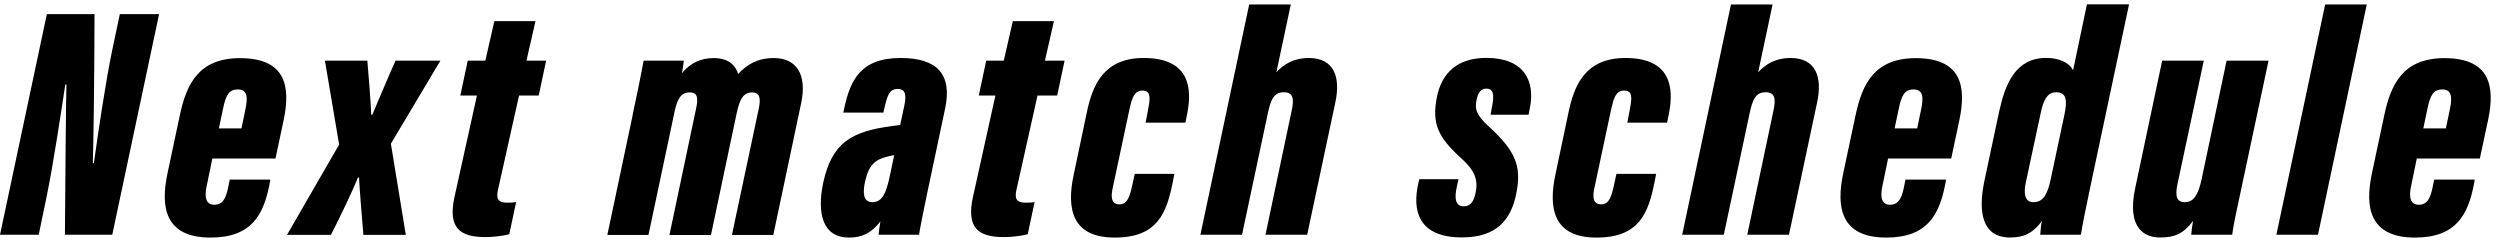
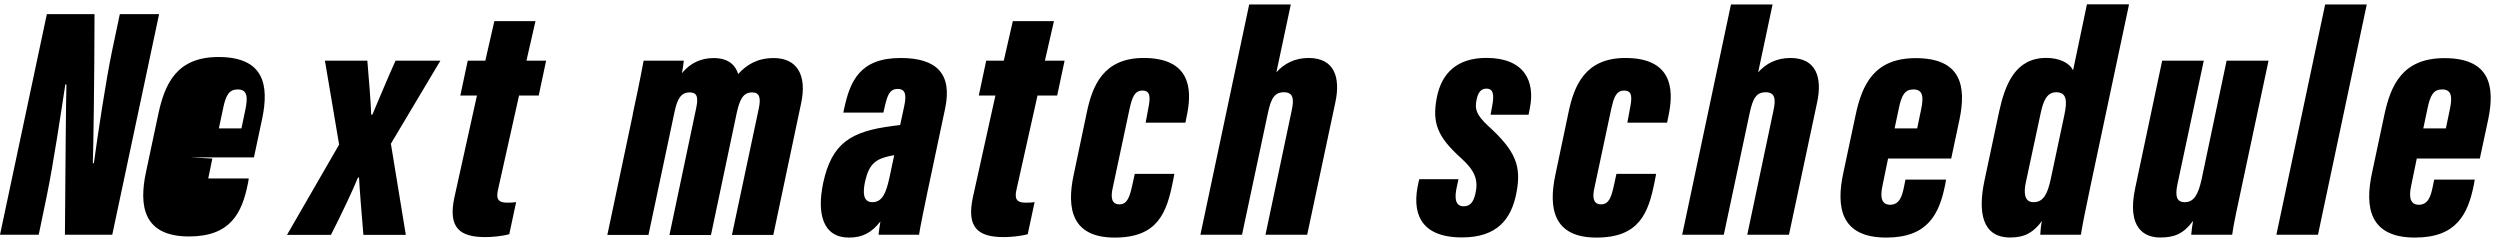
<svg xmlns="http://www.w3.org/2000/svg" width="310" height="30" viewBox="0 0 310 30">
  <defs>
    <style>.b{stroke-width:0}</style>
  </defs>
-   <path class="b" d="M0 29.11L5.81 1.75h5.91c-.01 8.24-.15 17.27-.21 18.48h.13c.53-3.8 1.47-10.16 2.27-13.98l.95-4.5h4.87l-5.81 27.36H8.05c.05-7.2.14-17.74.19-18.64H8.1c-.5 3.22-1.44 9.67-2.33 13.97l-.97 4.67H0zm26.33-9.45l-.7 3.4c-.3 1.38-.12 2.33.96 2.33 1.16 0 1.48-1.08 1.71-2.19l.19-.93h5.03l-.11.63c-.73 3.64-2.14 6.56-7.3 6.56-5.71 0-6.22-3.84-5.34-7.97l1.53-7.2c.81-3.83 2.32-7.08 7.46-7.08 5.6 0 6.31 3.41 5.42 7.64l-1.02 4.81h-7.84zm3.61-3.74l.5-2.4c.29-1.42.26-2.43-.96-2.43-1.06 0-1.48.68-1.83 2.42l-.51 2.41h2.8zm15.61-8.4c.16 1.77.45 5.47.48 6.7h.14c.74-1.73 1.92-4.59 2.88-6.7h5.56l-6.14 10.3 1.85 11.3h-5.26c-.18-2.14-.49-5.88-.54-7.11h-.13c-.63 1.56-2.12 4.7-3.35 7.11h-5.45l6.46-11.19-1.76-10.41h5.26zm12.46 0h2.17l1.12-4.9h5.1l-1.12 4.9h2.44l-.92 4.33h-2.44l-2.62 11.73c-.21.98-.05 1.55 1.12 1.55.28 0 .71 0 1.14-.07l-.85 3.98c-.95.26-2.19.36-2.97.36-3.15 0-4.64-1.13-3.84-4.9l2.8-12.65h-2.06L58 7.52zm20.46 6.59c1.02-4.71 1.15-5.67 1.34-6.59h4.98c-.04.41-.12 1.02-.23 1.55 1.06-1.29 2.41-1.87 3.93-1.87 1.96 0 2.75 1 3.04 1.98 1.07-1.17 2.39-1.98 4.42-1.98 2.9 0 4.12 2.13 3.4 5.56l-3.46 16.37h-5.13l3.35-15.77c.24-1.23.08-1.9-.84-1.9-1.07 0-1.53.78-1.91 2.52l-3.2 15.16h-5.15l3.32-15.75c.35-1.59-.07-1.93-.81-1.93-1.08 0-1.54.8-1.88 2.42l-3.23 15.25h-5.1l3.17-15zm36.61 9.33c-.34 1.6-1.02 4.93-1.12 5.67h-5.02c.04-.41.12-1.03.23-1.65-1.08 1.38-2.21 2-3.89 2-3.26 0-4.01-2.98-3.2-6.81 1.08-4.94 3.45-6.37 8.66-7.04.3-.04.62-.08.88-.11l.5-2.33c.29-1.37.19-2.14-.81-2.14s-1.26.78-1.58 2.1l-.19.83h-4.97l.11-.51c.73-3.4 1.96-6.26 7-6.26 4.5 0 6.41 1.99 5.52 6.24l-2.12 10.02zm-4.2-4.2c-.18.03-.38.07-.57.11-1.72.38-2.55.98-3.04 3.15-.29 1.36-.27 2.57.9 2.57 1.23 0 1.7-1.11 2.13-3.08l.58-2.74zM122.3 7.52h2.17l1.12-4.9h5.1l-1.12 4.9h2.44l-.92 4.33h-2.44l-2.62 11.73c-.21.98-.05 1.55 1.12 1.55.28 0 .71 0 1.14-.07l-.85 3.98c-.95.26-2.19.36-2.97.36-3.15 0-4.64-1.13-3.84-4.9l2.8-12.65h-2.06l.92-4.33zm23.32 14.05l-.19.98c-.77 3.85-1.87 6.91-7.21 6.91s-5.98-3.63-5.08-7.8l1.61-7.65c.7-3.42 2.09-6.82 7.06-6.82 5.67 0 6.05 3.68 5.4 6.93l-.22 1.09h-4.93l.34-1.83c.25-1.28.28-2.15-.74-2.15s-1.29.96-1.59 2.25l-2.09 9.81c-.26 1.13-.18 2.05.83 2.05s1.29-1 1.6-2.41l.3-1.37h4.92zM160.06.55l-1.79 8.42c.96-1.08 2.27-1.78 4.01-1.78 3.19 0 3.97 2.42 3.3 5.52l-3.49 16.4h-5.17l3.25-15.41c.31-1.41.2-2.26-.96-2.26s-1.6.73-2 2.62l-3.2 15.05h-5.16L154.9.55h5.16zm20.79 21.68l-.23 1.06c-.27 1.28-.17 2.29.89 2.29.81 0 1.19-.54 1.43-1.52.41-1.72-.03-2.88-1.75-4.44-2.93-2.64-3.63-4.35-3.03-7.5.6-3.11 2.58-4.94 6.15-4.94 4.73 0 6.07 2.91 5.39 6.24l-.16.81h-4.71l.19-1.03c.29-1.5.15-2.21-.72-2.21-.69 0-1.04.53-1.21 1.41-.21 1.07-.11 1.77 1.44 3.21 3.38 3.08 4.17 4.93 3.5 8.34-.64 3.28-2.43 5.49-6.74 5.49-5.37 0-6.23-3.25-5.4-6.79l.1-.43h4.86zm24.51-.66l-.19.98c-.77 3.85-1.87 6.91-7.21 6.91s-5.98-3.63-5.09-7.8l1.61-7.65c.7-3.42 2.09-6.82 7.06-6.82 5.67 0 6.05 3.68 5.4 6.93l-.22 1.09h-4.93l.34-1.83c.25-1.28.29-2.15-.74-2.15s-1.29.96-1.59 2.25l-2.09 9.81c-.26 1.13-.18 2.05.83 2.05s1.29-1 1.6-2.41l.3-1.37h4.92zM219.8.55l-1.79 8.42c.96-1.08 2.27-1.78 4.01-1.78 3.19 0 3.97 2.42 3.3 5.52l-3.49 16.4h-5.17l3.25-15.41c.31-1.41.2-2.26-.96-2.26s-1.6.73-2 2.62l-3.2 15.05h-5.16L214.64.55h5.16zm14.32 19.11l-.7 3.4c-.3 1.38-.12 2.33.96 2.33 1.16 0 1.48-1.08 1.71-2.19l.19-.93h5.03l-.11.63c-.73 3.64-2.14 6.56-7.3 6.56-5.71 0-6.22-3.84-5.34-7.97l1.53-7.2c.81-3.83 2.32-7.08 7.46-7.08 5.6 0 6.31 3.41 5.42 7.64l-1.02 4.81h-7.84zm3.61-3.74l.5-2.4c.29-1.42.26-2.43-.96-2.43-1.06 0-1.48.68-1.83 2.42l-.51 2.41h2.8zM264 .55l-4.78 22.52c-.65 3.07-1 4.85-1.19 6.04h-5.04c.04-.58.08-1.15.21-1.7-1.06 1.4-2.09 2.04-3.94 2.04-3.48 0-4.01-3.14-3.19-7.04l1.82-8.56c.74-3.38 2-6.67 5.85-6.67 1.49 0 2.85.54 3.32 1.55l1.72-8.19h5.21zm-10.94 13.41l-1.85 8.62c-.26 1.21-.26 2.49.95 2.49s1.73-.98 2.14-2.9l1.66-7.81c.41-1.87.32-2.92-1-2.92-1.07 0-1.56.93-1.9 2.52zm25.1 8.31c-.77 3.6-1.22 5.64-1.37 6.84h-5.08c.04-.45.12-1.12.23-1.72-1.24 1.68-2.4 2.06-4.1 2.06-1.85 0-4.16-1.07-3.07-6.15l3.34-15.78h5.16L270 22.86c-.31 1.5-.08 2.21.91 2.21 1.14 0 1.68-.95 2.1-2.89l3.09-14.66h5.2l-3.14 14.75zm4.11 6.84L288.32.55h5.16l-6.05 28.56h-5.16zm17.41-9.45l-.7 3.4c-.3 1.38-.12 2.33.96 2.33 1.16 0 1.48-1.08 1.71-2.19l.19-.93h5.03l-.11.63c-.73 3.64-2.13 6.56-7.3 6.56-5.71 0-6.22-3.84-5.34-7.97l1.53-7.2c.81-3.83 2.32-7.08 7.46-7.08 5.6 0 6.31 3.41 5.42 7.64l-1.03 4.81h-7.84zm3.61-3.74l.5-2.4c.29-1.42.27-2.43-.96-2.43-1.06 0-1.48.68-1.83 2.42l-.51 2.41h2.8z" />
+   <path class="b" d="M0 29.11L5.81 1.75h5.91c-.01 8.24-.15 17.27-.21 18.48h.13c.53-3.8 1.47-10.16 2.27-13.98l.95-4.5h4.87l-5.81 27.36H8.05c.05-7.2.14-17.74.19-18.64H8.1c-.5 3.22-1.44 9.67-2.33 13.97l-.97 4.67H0zm26.33-9.45l-.7 3.4l.19-.93h5.03l-.11.63c-.73 3.64-2.14 6.56-7.3 6.56-5.71 0-6.22-3.84-5.34-7.97l1.53-7.2c.81-3.83 2.32-7.08 7.46-7.08 5.6 0 6.31 3.41 5.42 7.64l-1.02 4.81h-7.84zm3.61-3.74l.5-2.4c.29-1.42.26-2.43-.96-2.43-1.06 0-1.48.68-1.83 2.42l-.51 2.41h2.8zm15.61-8.4c.16 1.77.45 5.47.48 6.7h.14c.74-1.73 1.92-4.59 2.88-6.7h5.56l-6.14 10.3 1.85 11.3h-5.26c-.18-2.14-.49-5.88-.54-7.11h-.13c-.63 1.56-2.12 4.7-3.35 7.11h-5.45l6.46-11.19-1.76-10.41h5.26zm12.46 0h2.17l1.12-4.9h5.1l-1.12 4.9h2.44l-.92 4.33h-2.44l-2.62 11.73c-.21.98-.05 1.55 1.12 1.55.28 0 .71 0 1.14-.07l-.85 3.98c-.95.26-2.19.36-2.97.36-3.15 0-4.64-1.13-3.84-4.9l2.8-12.65h-2.06L58 7.52zm20.46 6.59c1.02-4.71 1.15-5.67 1.34-6.59h4.98c-.04.41-.12 1.02-.23 1.55 1.06-1.29 2.41-1.87 3.93-1.87 1.96 0 2.75 1 3.04 1.98 1.07-1.17 2.39-1.98 4.42-1.98 2.9 0 4.12 2.13 3.4 5.56l-3.46 16.37h-5.13l3.35-15.77c.24-1.23.08-1.9-.84-1.9-1.07 0-1.53.78-1.91 2.52l-3.2 15.16h-5.15l3.32-15.75c.35-1.59-.07-1.93-.81-1.93-1.08 0-1.54.8-1.88 2.42l-3.23 15.25h-5.1l3.17-15zm36.61 9.33c-.34 1.6-1.02 4.93-1.12 5.67h-5.02c.04-.41.12-1.03.23-1.65-1.08 1.38-2.21 2-3.89 2-3.26 0-4.01-2.98-3.2-6.81 1.08-4.94 3.45-6.37 8.66-7.04.3-.04.62-.08.88-.11l.5-2.33c.29-1.37.19-2.14-.81-2.14s-1.26.78-1.58 2.1l-.19.83h-4.97l.11-.51c.73-3.4 1.96-6.26 7-6.26 4.5 0 6.41 1.99 5.52 6.24l-2.12 10.02zm-4.2-4.2c-.18.03-.38.07-.57.11-1.72.38-2.55.98-3.04 3.15-.29 1.36-.27 2.57.9 2.57 1.23 0 1.7-1.11 2.13-3.08l.58-2.74zM122.3 7.52h2.17l1.12-4.9h5.1l-1.12 4.9h2.44l-.92 4.33h-2.44l-2.62 11.73c-.21.98-.05 1.55 1.12 1.55.28 0 .71 0 1.14-.07l-.85 3.98c-.95.26-2.19.36-2.97.36-3.15 0-4.64-1.13-3.84-4.9l2.8-12.65h-2.06l.92-4.33zm23.32 14.05l-.19.98c-.77 3.85-1.87 6.91-7.21 6.91s-5.98-3.63-5.08-7.8l1.61-7.65c.7-3.42 2.09-6.82 7.06-6.82 5.67 0 6.05 3.68 5.4 6.93l-.22 1.09h-4.93l.34-1.83c.25-1.28.28-2.15-.74-2.15s-1.29.96-1.59 2.25l-2.09 9.81c-.26 1.13-.18 2.05.83 2.05s1.29-1 1.6-2.41l.3-1.37h4.92zM160.06.55l-1.79 8.42c.96-1.08 2.27-1.78 4.01-1.78 3.19 0 3.97 2.42 3.3 5.52l-3.49 16.4h-5.17l3.25-15.41c.31-1.41.2-2.26-.96-2.26s-1.6.73-2 2.62l-3.2 15.05h-5.16L154.9.55h5.16zm20.79 21.68l-.23 1.06c-.27 1.28-.17 2.29.89 2.29.81 0 1.19-.54 1.43-1.52.41-1.72-.03-2.88-1.75-4.44-2.93-2.64-3.63-4.35-3.03-7.5.6-3.11 2.58-4.94 6.15-4.94 4.73 0 6.07 2.91 5.39 6.24l-.16.81h-4.71l.19-1.03c.29-1.5.15-2.21-.72-2.21-.69 0-1.04.53-1.21 1.41-.21 1.07-.11 1.77 1.44 3.21 3.38 3.08 4.17 4.93 3.5 8.34-.64 3.28-2.43 5.49-6.74 5.49-5.37 0-6.23-3.25-5.4-6.79l.1-.43h4.86zm24.51-.66l-.19.98c-.77 3.85-1.87 6.91-7.21 6.91s-5.98-3.63-5.09-7.8l1.61-7.65c.7-3.42 2.09-6.82 7.06-6.82 5.67 0 6.05 3.68 5.4 6.93l-.22 1.09h-4.93l.34-1.83c.25-1.28.29-2.15-.74-2.15s-1.29.96-1.59 2.25l-2.09 9.81c-.26 1.13-.18 2.05.83 2.05s1.29-1 1.6-2.41l.3-1.37h4.92zM219.8.55l-1.79 8.42c.96-1.08 2.27-1.78 4.01-1.78 3.19 0 3.97 2.42 3.3 5.52l-3.49 16.4h-5.17l3.25-15.41c.31-1.41.2-2.26-.96-2.26s-1.6.73-2 2.62l-3.2 15.05h-5.16L214.64.55h5.16zm14.32 19.11l-.7 3.4c-.3 1.38-.12 2.33.96 2.33 1.16 0 1.48-1.08 1.71-2.19l.19-.93h5.03l-.11.63c-.73 3.64-2.14 6.56-7.3 6.56-5.71 0-6.22-3.84-5.34-7.97l1.53-7.2c.81-3.83 2.32-7.08 7.46-7.08 5.6 0 6.31 3.41 5.42 7.64l-1.02 4.81h-7.84zm3.61-3.74l.5-2.4c.29-1.42.26-2.43-.96-2.43-1.06 0-1.48.68-1.83 2.42l-.51 2.41h2.8zM264 .55l-4.78 22.52c-.65 3.07-1 4.85-1.19 6.04h-5.04c.04-.58.08-1.15.21-1.7-1.06 1.4-2.09 2.04-3.94 2.04-3.48 0-4.01-3.14-3.19-7.04l1.82-8.56c.74-3.38 2-6.67 5.85-6.67 1.49 0 2.85.54 3.32 1.55l1.72-8.19h5.21zm-10.94 13.41l-1.85 8.62c-.26 1.21-.26 2.49.95 2.49s1.73-.98 2.14-2.9l1.66-7.81c.41-1.87.32-2.92-1-2.92-1.07 0-1.56.93-1.9 2.52zm25.1 8.31c-.77 3.6-1.22 5.64-1.37 6.84h-5.08c.04-.45.12-1.12.23-1.72-1.24 1.68-2.4 2.06-4.1 2.06-1.85 0-4.16-1.07-3.07-6.15l3.34-15.78h5.16L270 22.86c-.31 1.5-.08 2.21.91 2.21 1.14 0 1.68-.95 2.1-2.89l3.09-14.66h5.2l-3.14 14.75zm4.11 6.84L288.32.55h5.16l-6.05 28.56h-5.16zm17.41-9.45l-.7 3.4c-.3 1.38-.12 2.33.96 2.33 1.16 0 1.48-1.08 1.71-2.19l.19-.93h5.03l-.11.63c-.73 3.64-2.13 6.56-7.3 6.56-5.71 0-6.22-3.84-5.34-7.97l1.53-7.2c.81-3.83 2.32-7.08 7.46-7.08 5.6 0 6.31 3.41 5.42 7.64l-1.03 4.81h-7.84zm3.61-3.74l.5-2.4c.29-1.42.27-2.43-.96-2.43-1.06 0-1.48.68-1.83 2.42l-.51 2.41h2.8z" />
</svg>